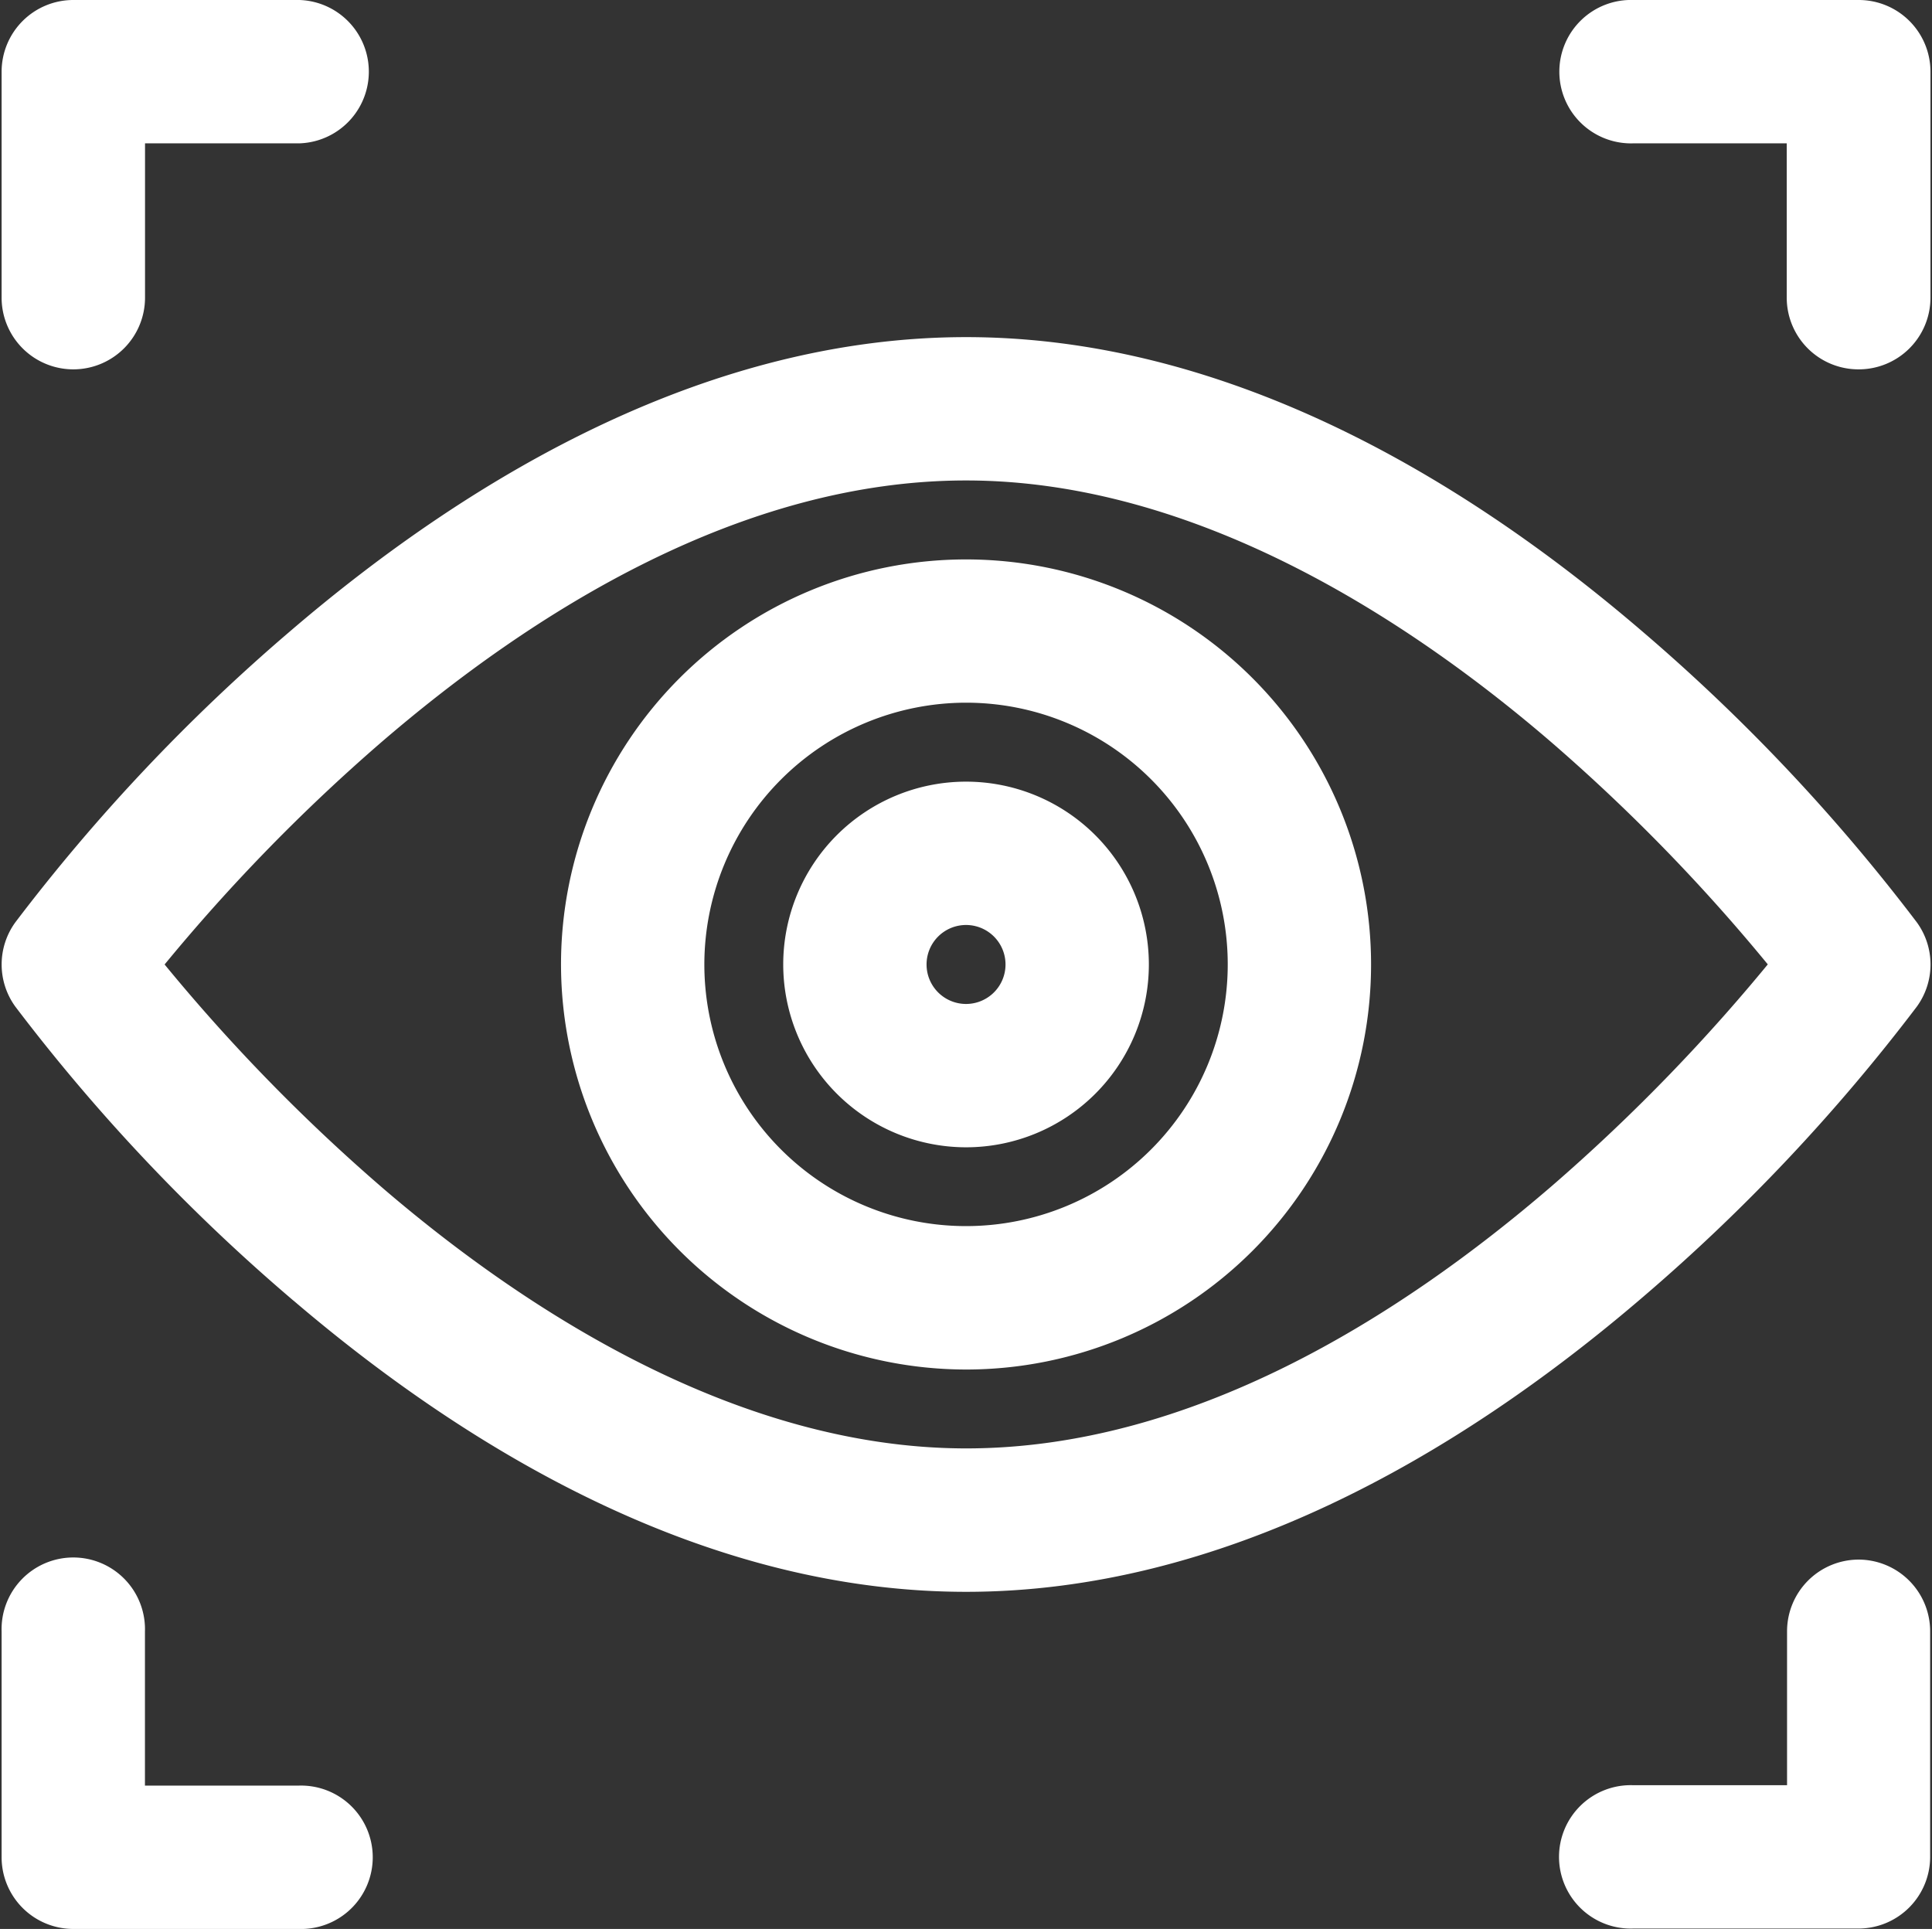
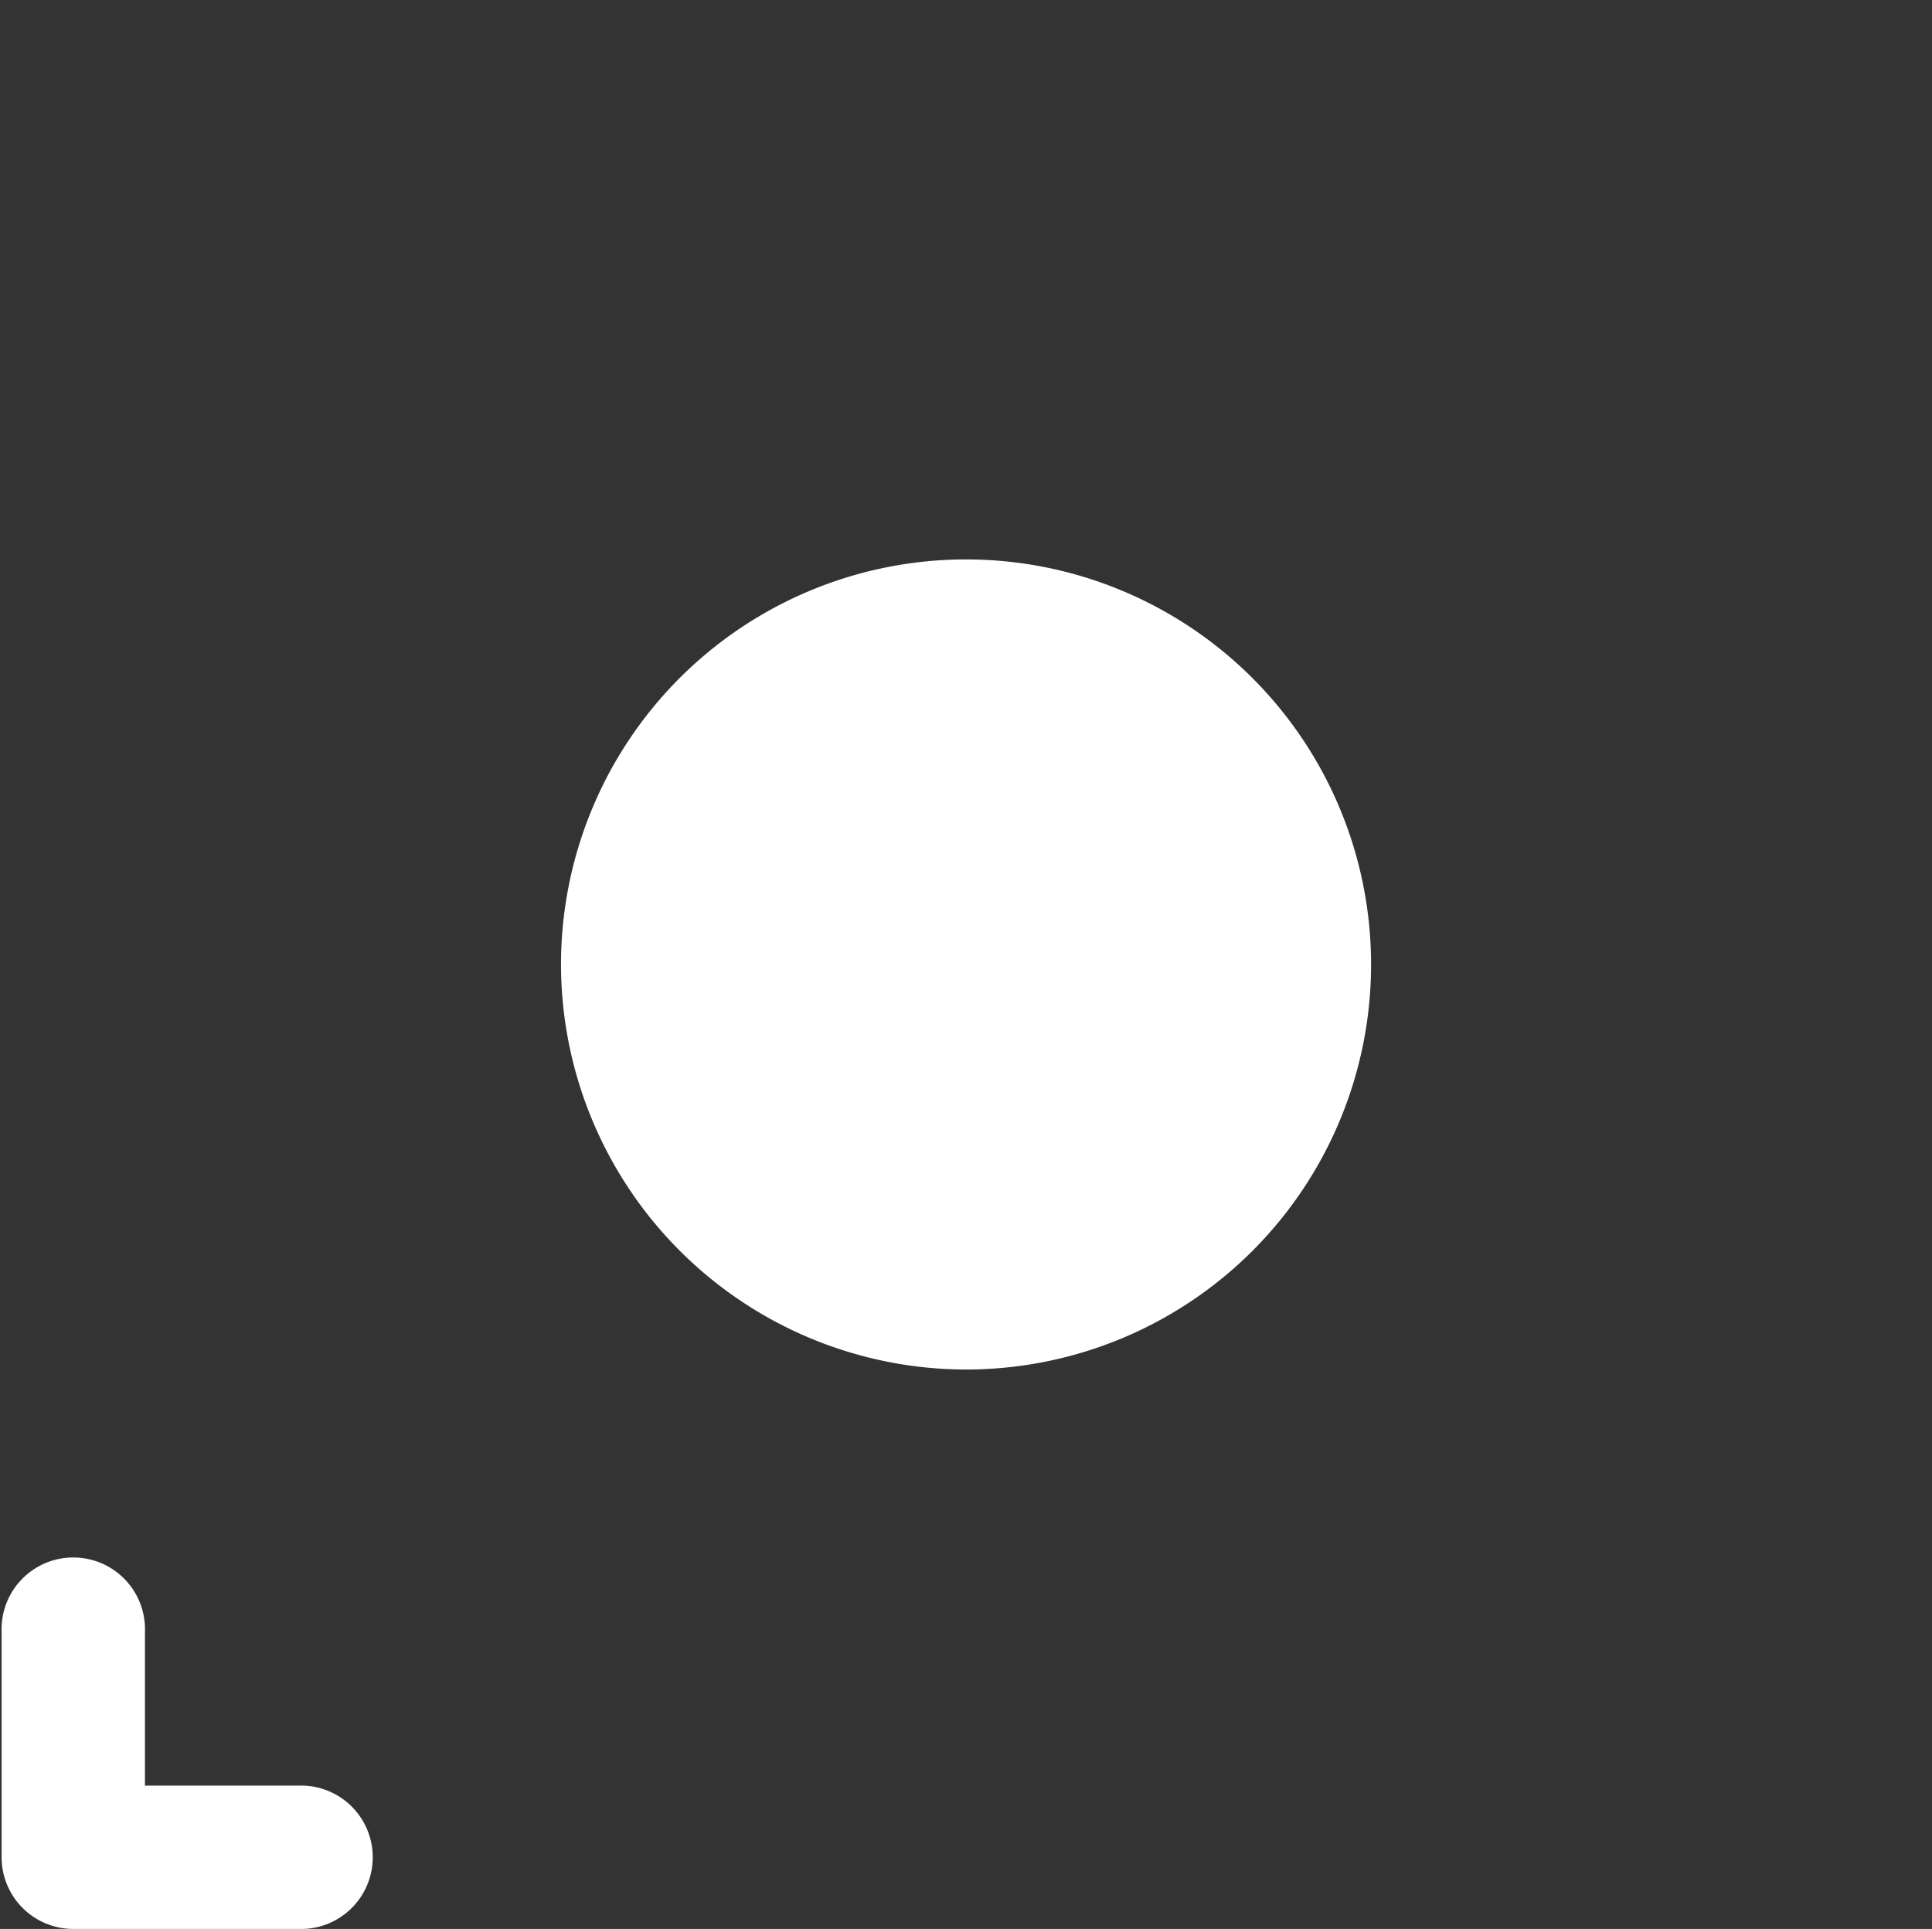
<svg xmlns="http://www.w3.org/2000/svg" width="23.979" height="23.94" viewBox="0 0 23.979 23.94">
  <rect x="0" y="0" width="23.979" height="23.94" fill="#333333" stroke="none" />
  <defs>
    <style>.a{fill:#fff;stroke:#fff;stroke-width:0.4px;}</style>
  </defs>
  <g transform="translate(0.221 0.2)">
-     <path class="a" d="M.69,4.184a.69.69,0,0,0,.69-.69V1.379H3.494A.69.69,0,0,0,3.494,0H.69A.69.69,0,0,0,0,.69v2.8A.69.69,0,0,0,.69,4.184Z" transform="translate(-0.001)" />
    <path class="a" d="M.69,425.184h2.8a.69.69,0,1,0,0-1.379H1.379V421.69a.69.69,0,1,0-1.379,0v2.8A.69.69,0,0,0,.69,425.184Z" transform="translate(-0.001 -401.644)" />
-     <path class="a" d="M424.494,4.184a.69.69,0,0,0,.69-.69V.69a.69.69,0,0,0-.69-.69h-2.8a.69.69,0,1,0,0,1.379H423.8V3.494A.69.69,0,0,0,424.494,4.184Z" transform="translate(-401.645)" />
-     <path class="a" d="M424.494,421a.69.69,0,0,0-.69.69V423.8H421.69a.69.69,0,1,0,0,1.379h2.8a.69.69,0,0,0,.69-.69v-2.8A.69.69,0,0,0,424.494,421Z" transform="translate(-401.645 -401.644)" />
-     <path class="a" d="M155.827,160.655A4.827,4.827,0,1,0,151,155.827,4.833,4.833,0,0,0,155.827,160.655Zm0-8.276a3.448,3.448,0,1,1-3.448,3.448A3.452,3.452,0,0,1,155.827,152.379Z" transform="translate(-144.058 -144.058)" />
+     <path class="a" d="M155.827,160.655A4.827,4.827,0,1,0,151,155.827,4.833,4.833,0,0,0,155.827,160.655Zm0-8.276A3.452,3.452,0,0,1,155.827,152.379Z" transform="translate(-144.058 -144.058)" />
    <path class="a" d="M213.069,215.138A2.069,2.069,0,1,0,211,213.069,2.071,2.071,0,0,0,213.069,215.138Zm0-2.759a.69.69,0,1,1-.69.69A.69.69,0,0,1,213.069,212.379Z" transform="translate(-201.3 -201.299)" />
-     <path class="a" d="M3.495,102.557c2.326,2,5.2,3.615,8.275,3.615s5.949-1.618,8.275-3.615a22.964,22.964,0,0,0,3.364-3.567.69.69,0,0,0,0-.808,22.962,22.962,0,0,0-3.364-3.567c-2.326-2-5.2-3.615-8.275-3.615S5.82,92.618,3.495,94.615A22.964,22.964,0,0,0,.13,98.182a.69.69,0,0,0,0,.808,22.968,22.968,0,0,0,3.364,3.567Zm8.275-10.178c2.927,0,5.614,1.774,7.353,3.262a22.818,22.818,0,0,1,2.855,2.944,22.958,22.958,0,0,1-2.806,2.9c-1.918,1.653-4.549,3.307-7.4,3.307-2.927,0-5.614-1.774-7.353-3.262a22.816,22.816,0,0,1-2.855-2.944,22.961,22.961,0,0,1,2.806-2.9c1.918-1.653,4.549-3.307,7.4-3.307Z" transform="translate(0 -86.816)" />
  </g>
</svg>